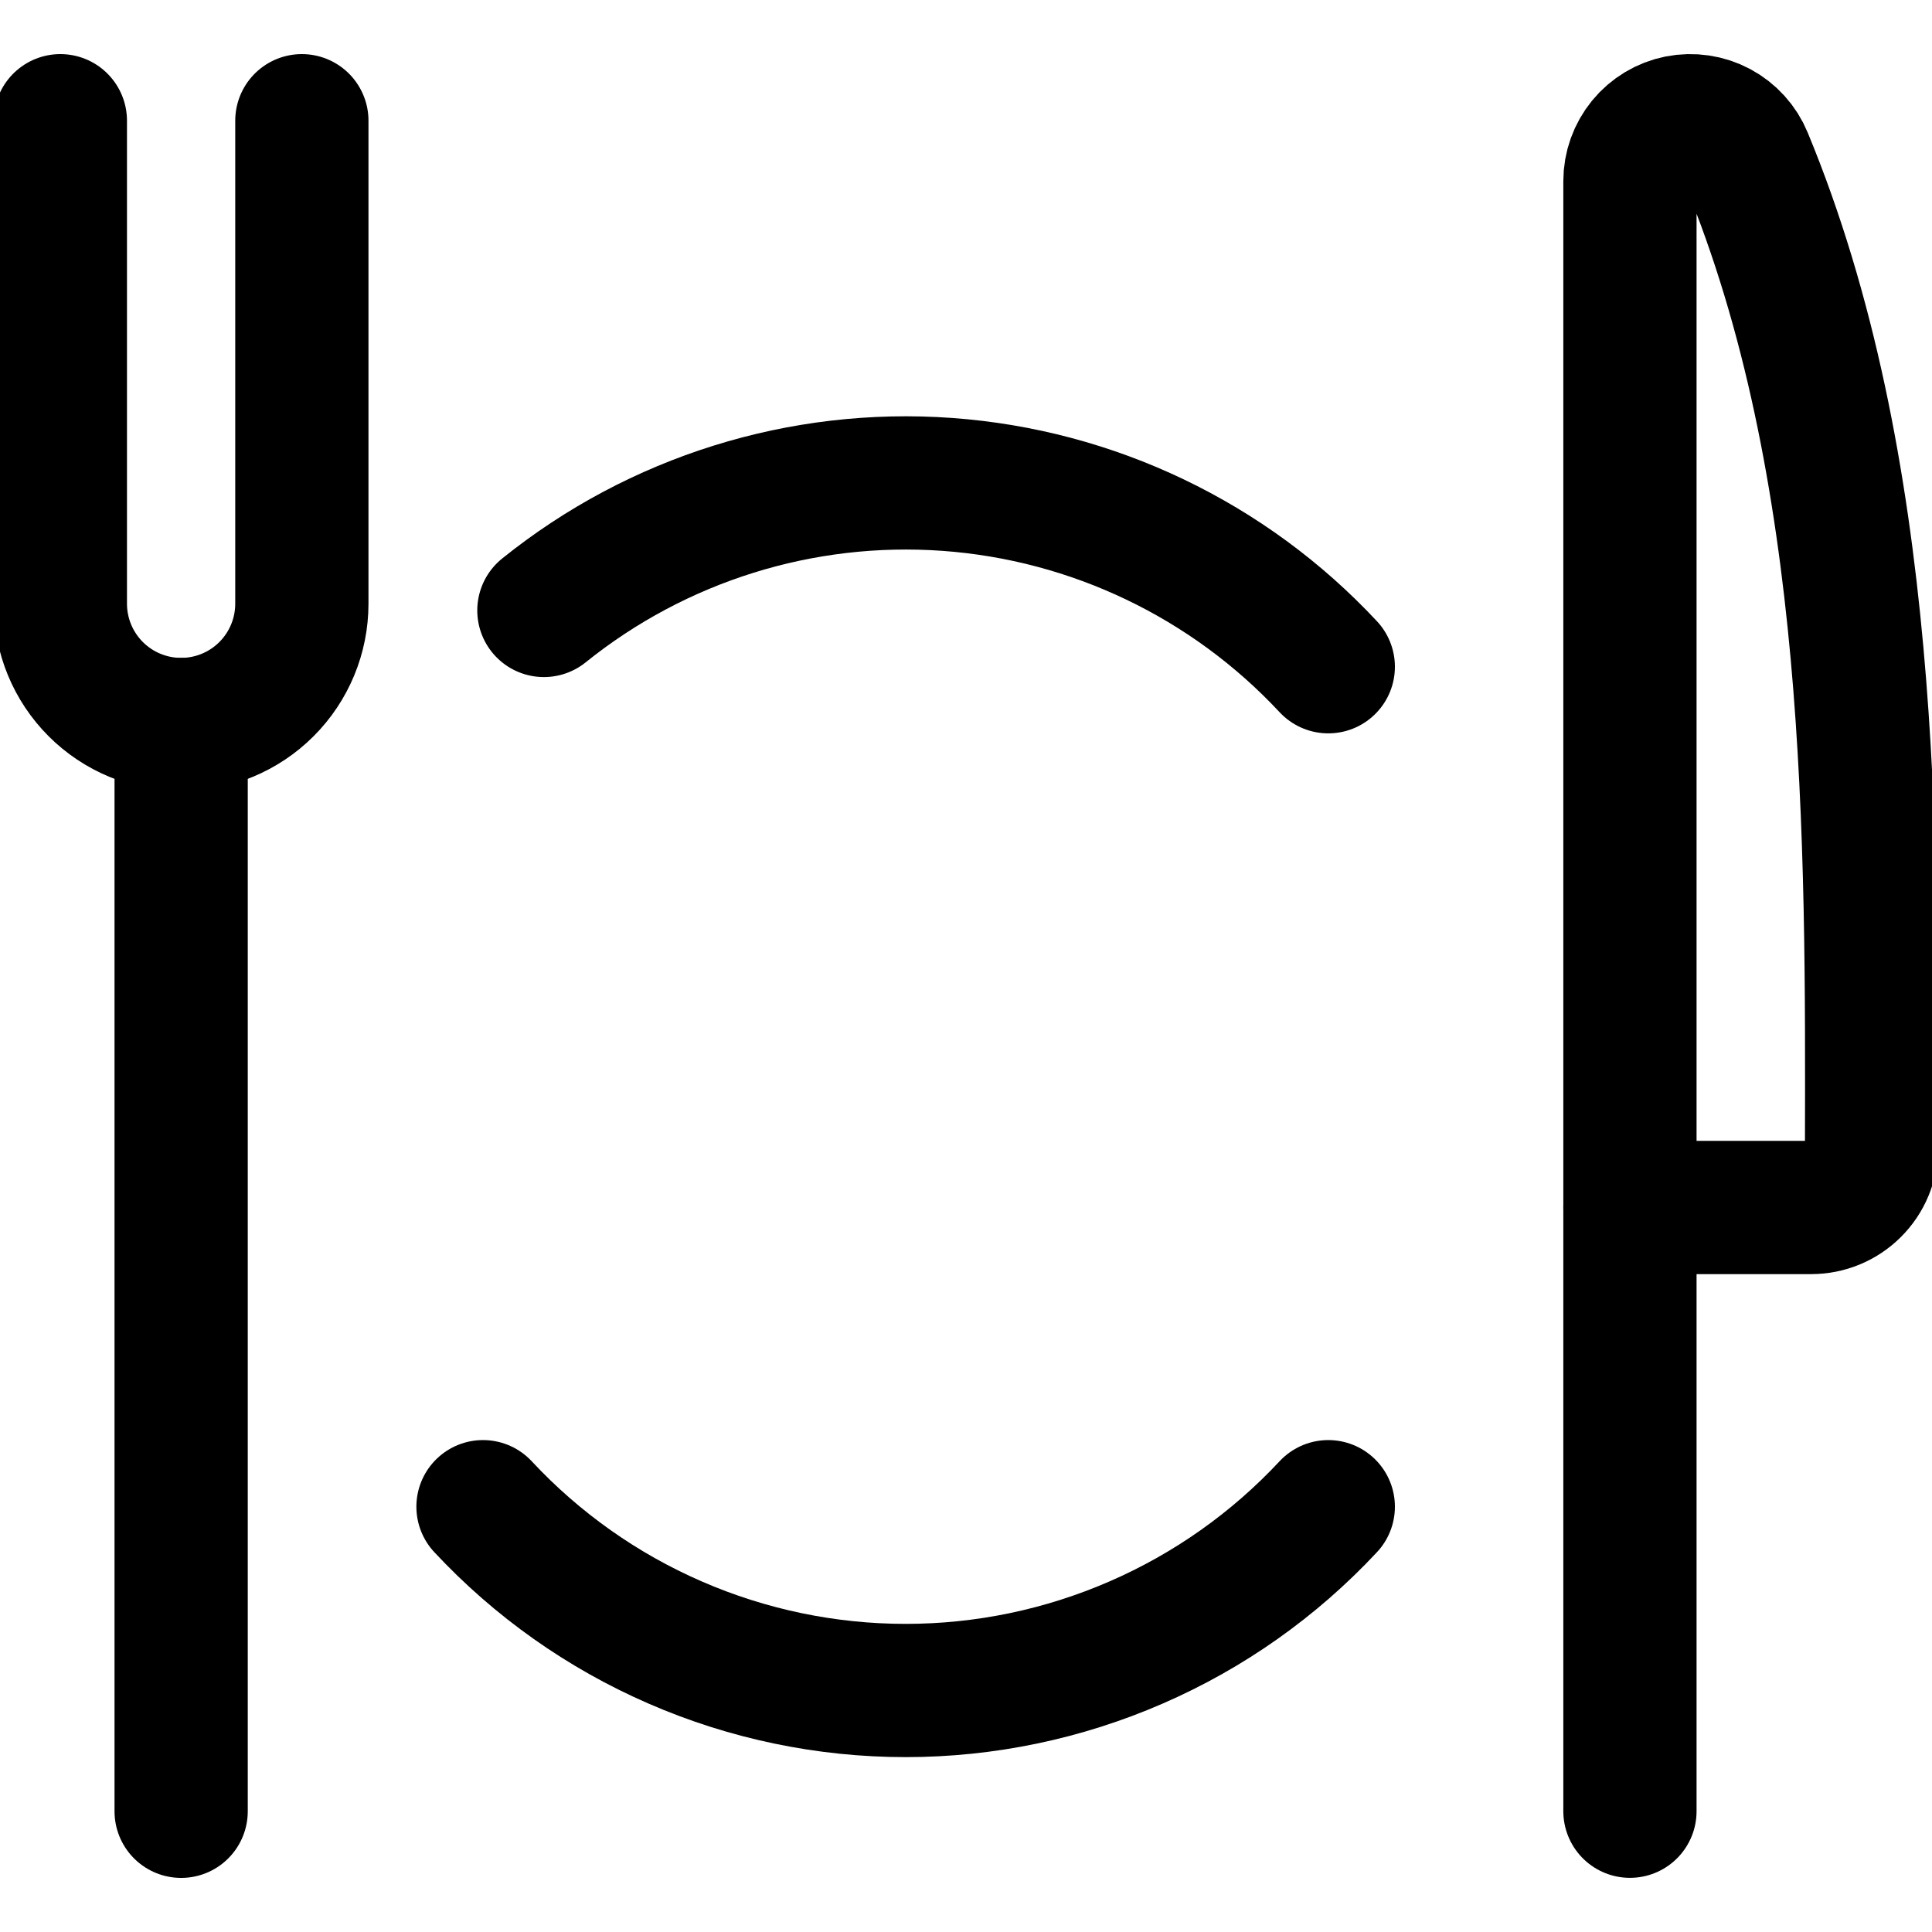
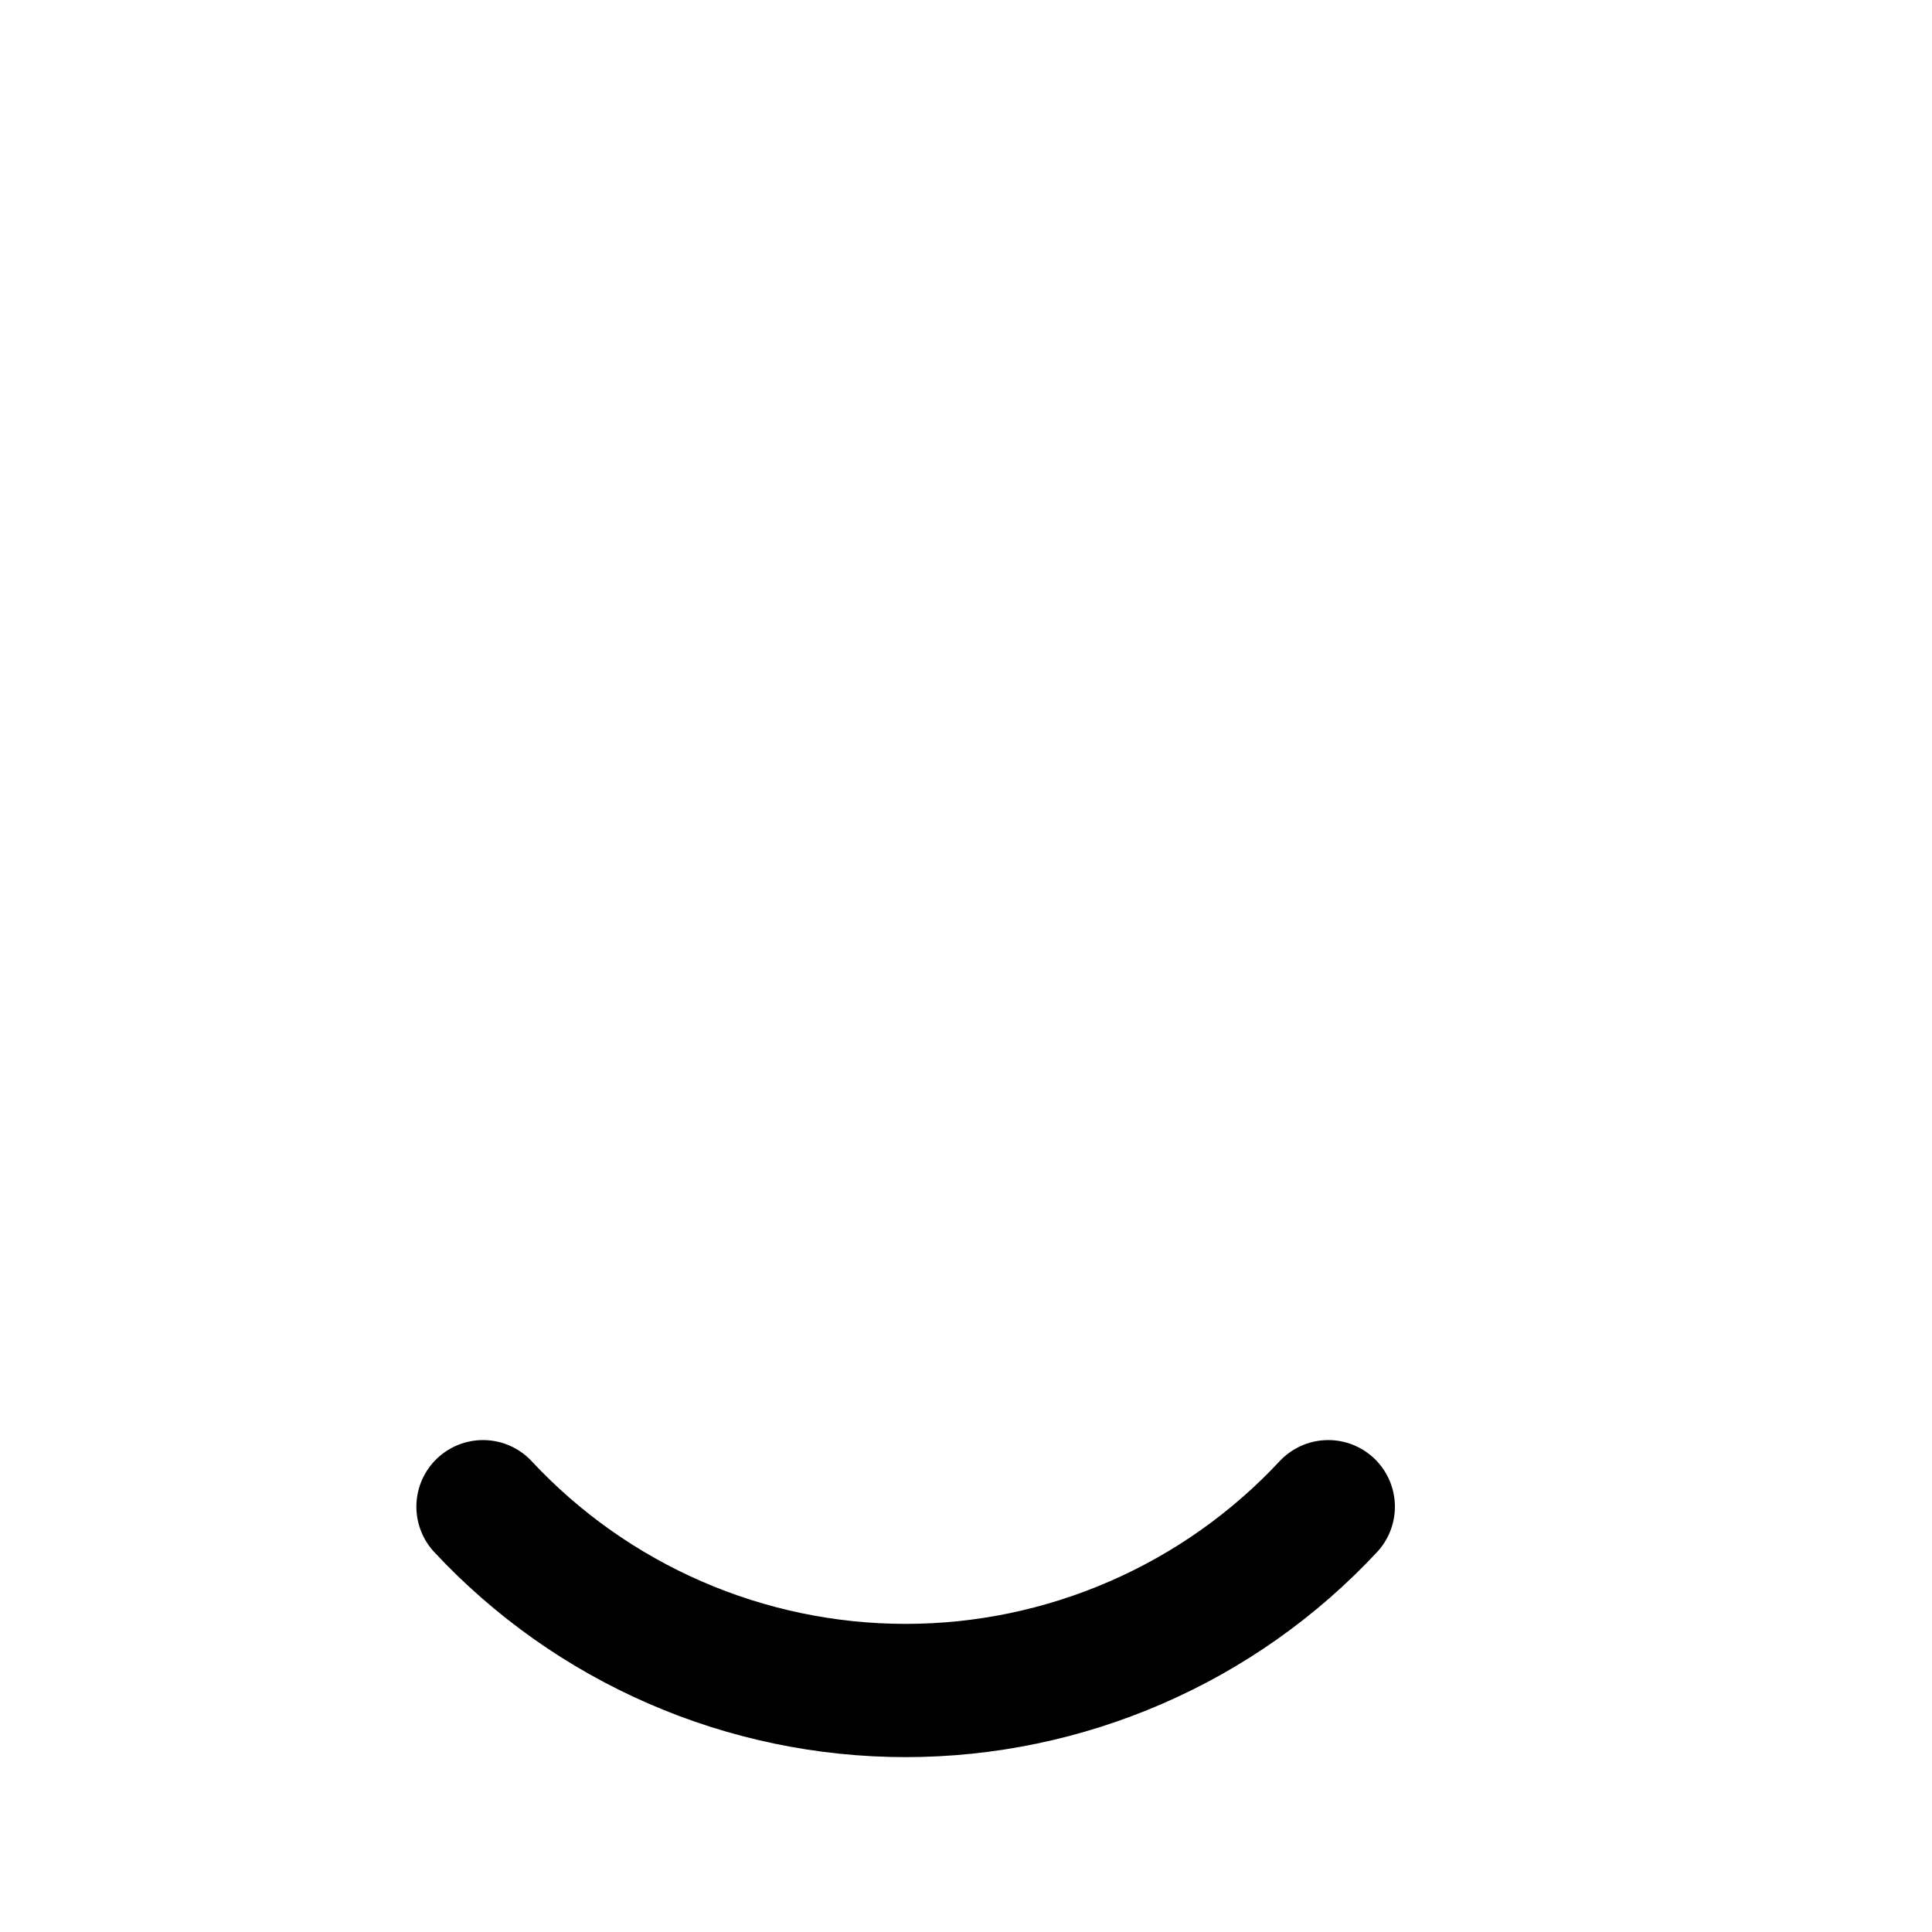
<svg xmlns="http://www.w3.org/2000/svg" width="29" height="29" viewBox="0 0 29 29" fill="none">
  <g clip-path="url(#clip0_582_502)">
-     <path d="M2.719 10.875V27.188" stroke="black" stroke-width="2" stroke-linecap="round" stroke-linejoin="round" />
-     <path d="M24.465 18.125H27.187C27.427 18.125 27.657 18.03 27.827 17.86C27.997 17.691 28.093 17.461 28.093 17.221C28.103 12.592 28.127 7.001 26.21 2.372C26.13 2.178 25.985 2.018 25.8 1.919C25.615 1.82 25.401 1.789 25.195 1.829C24.99 1.87 24.805 1.981 24.672 2.143C24.539 2.306 24.466 2.509 24.466 2.719V27.187" stroke="black" stroke-width="2" stroke-linecap="round" stroke-linejoin="round" />
-     <path d="M0.906 1.812V9.062C0.906 9.543 1.097 10.004 1.437 10.344C1.777 10.684 2.238 10.875 2.719 10.875C3.199 10.875 3.66 10.684 4 10.344C4.34 10.004 4.531 9.543 4.531 9.062V1.812" stroke="black" stroke-width="2" stroke-linecap="round" stroke-linejoin="round" />
-     <path d="M19.938 10.008C18.445 8.406 16.401 7.428 14.217 7.271C12.033 7.114 9.87 7.79 8.164 9.163" stroke="black" stroke-width="2" stroke-linecap="round" stroke-linejoin="round" />
    <path d="M7.25 22.616C8.062 23.487 9.044 24.181 10.135 24.655C11.226 25.13 12.404 25.375 13.594 25.375C14.784 25.375 15.961 25.13 17.052 24.655C18.144 24.181 19.126 23.487 19.938 22.616" stroke="black" stroke-width="2" stroke-linecap="round" stroke-linejoin="round" />
  </g>
  <defs>
    <clipPath id="clip0_582_502">
      <rect width="29" height="29" fill="white" />
    </clipPath>
  </defs>
</svg>